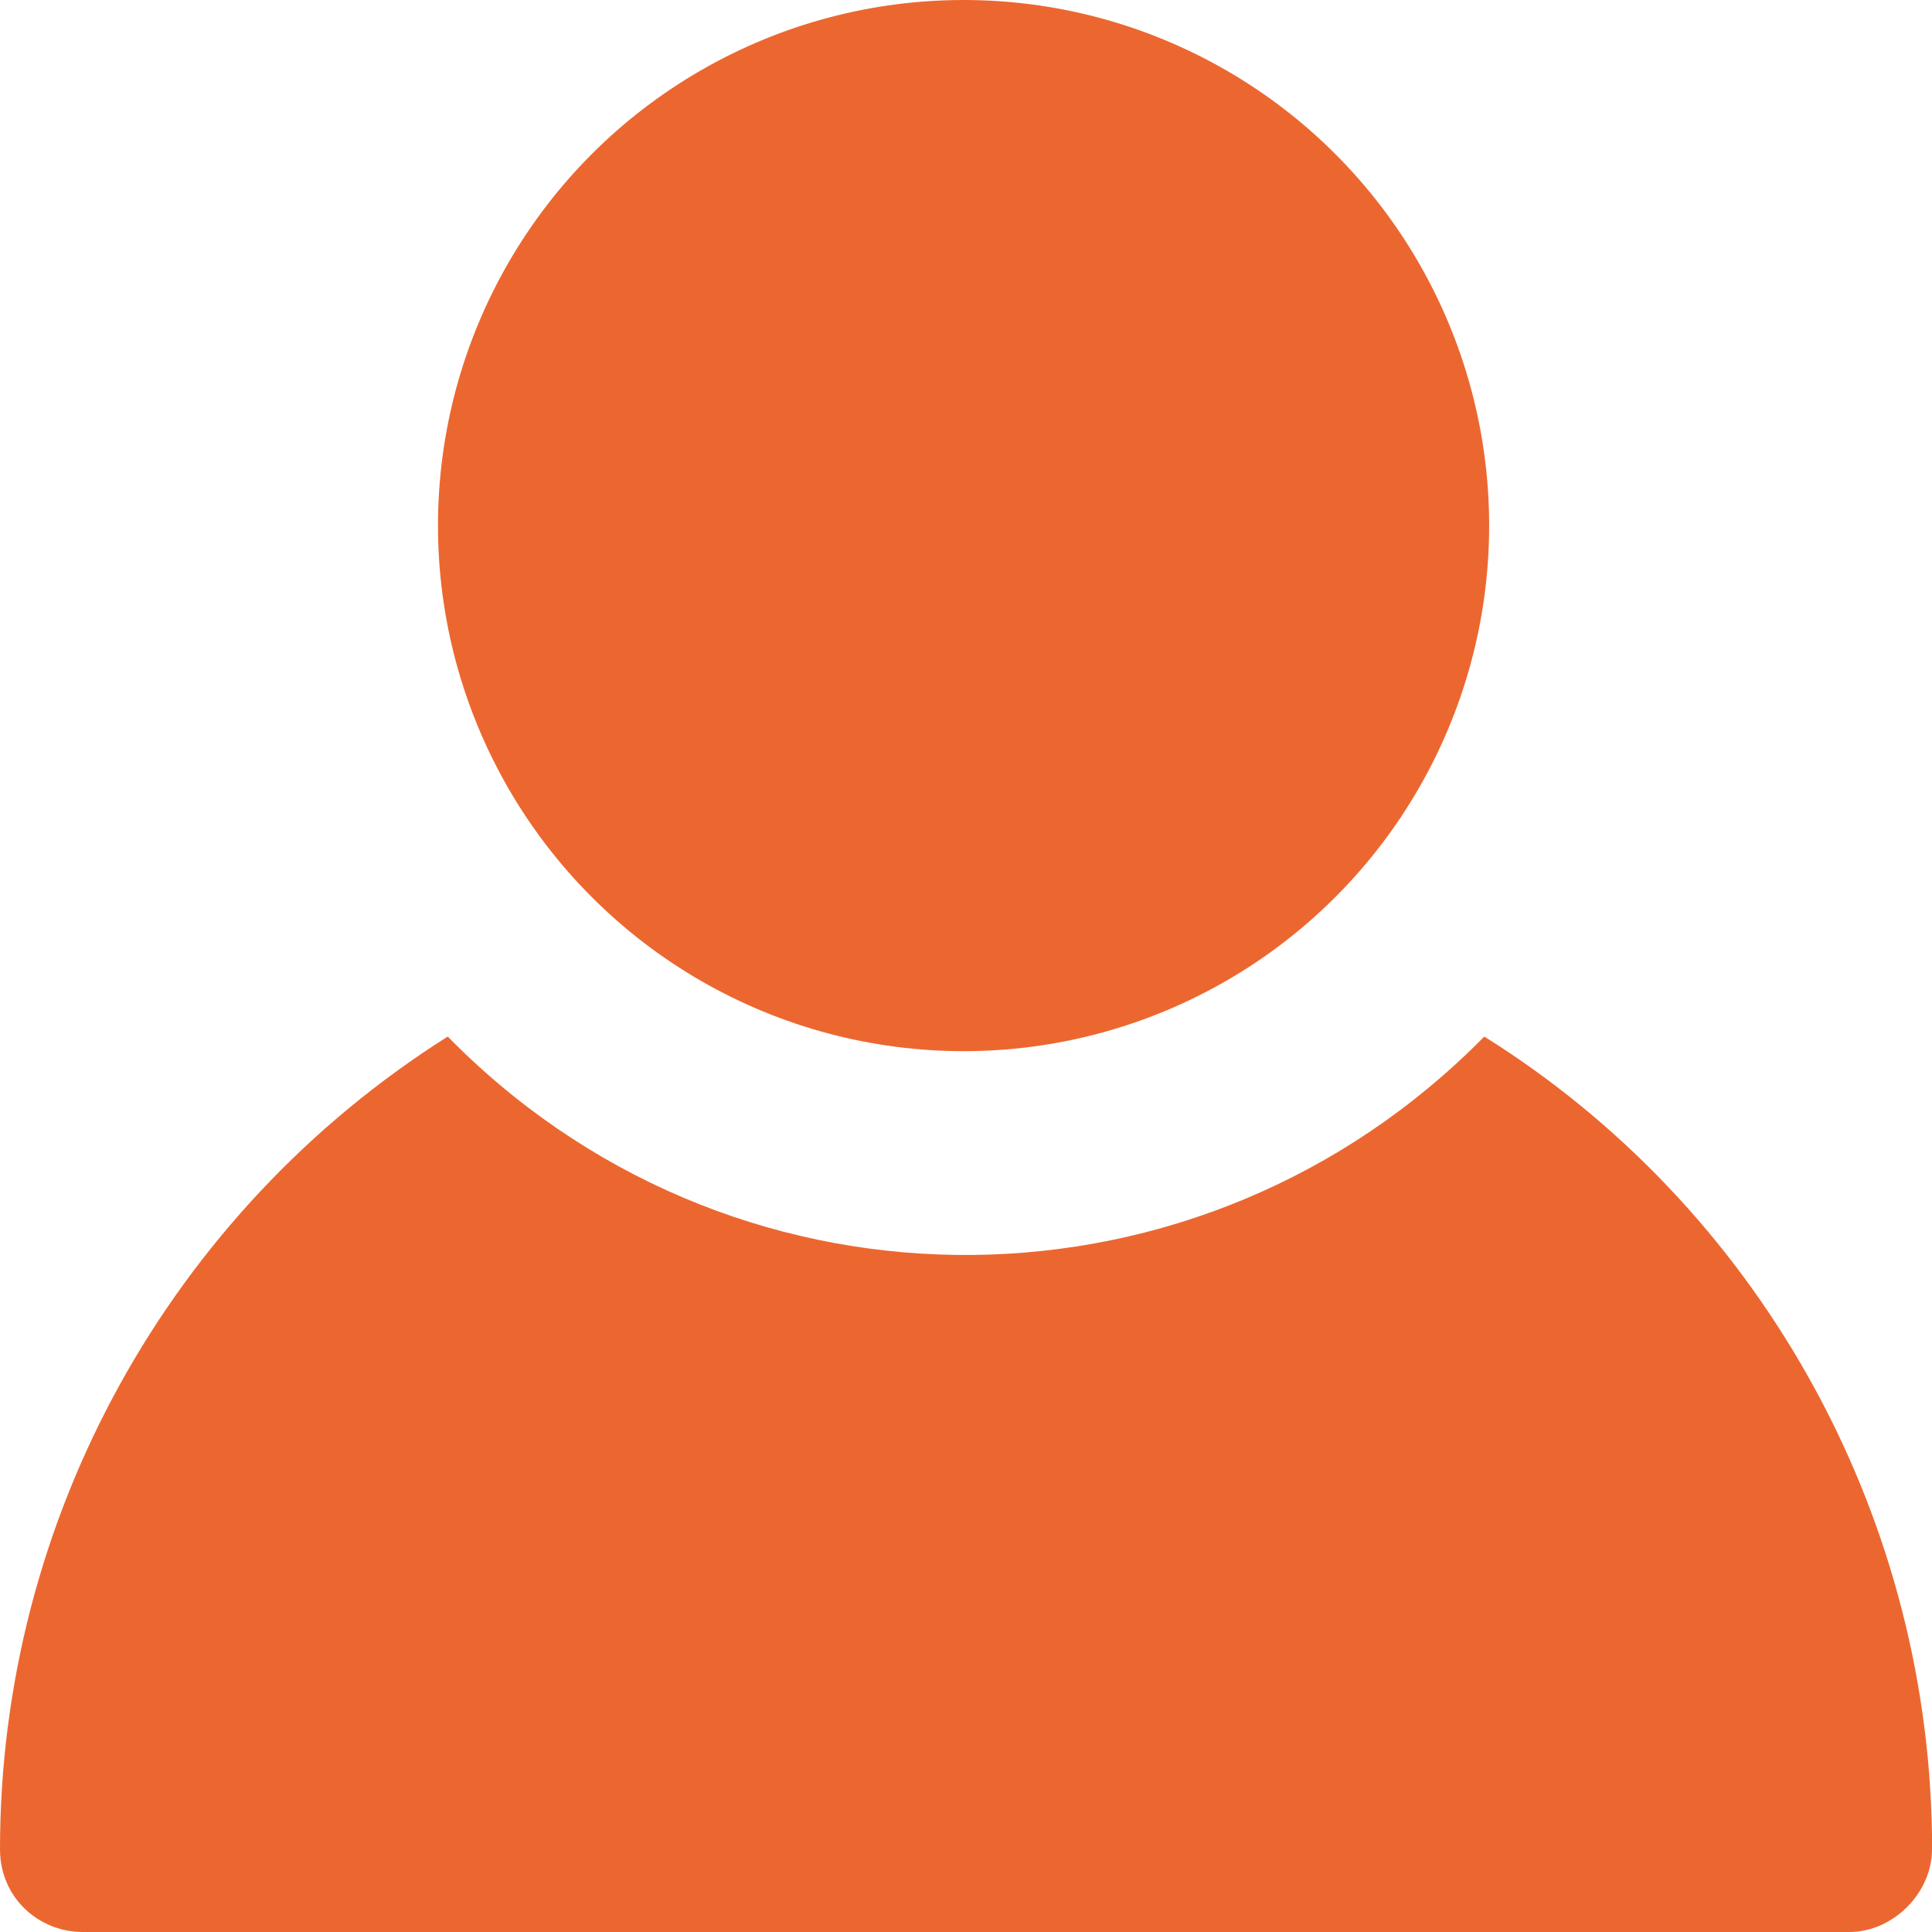
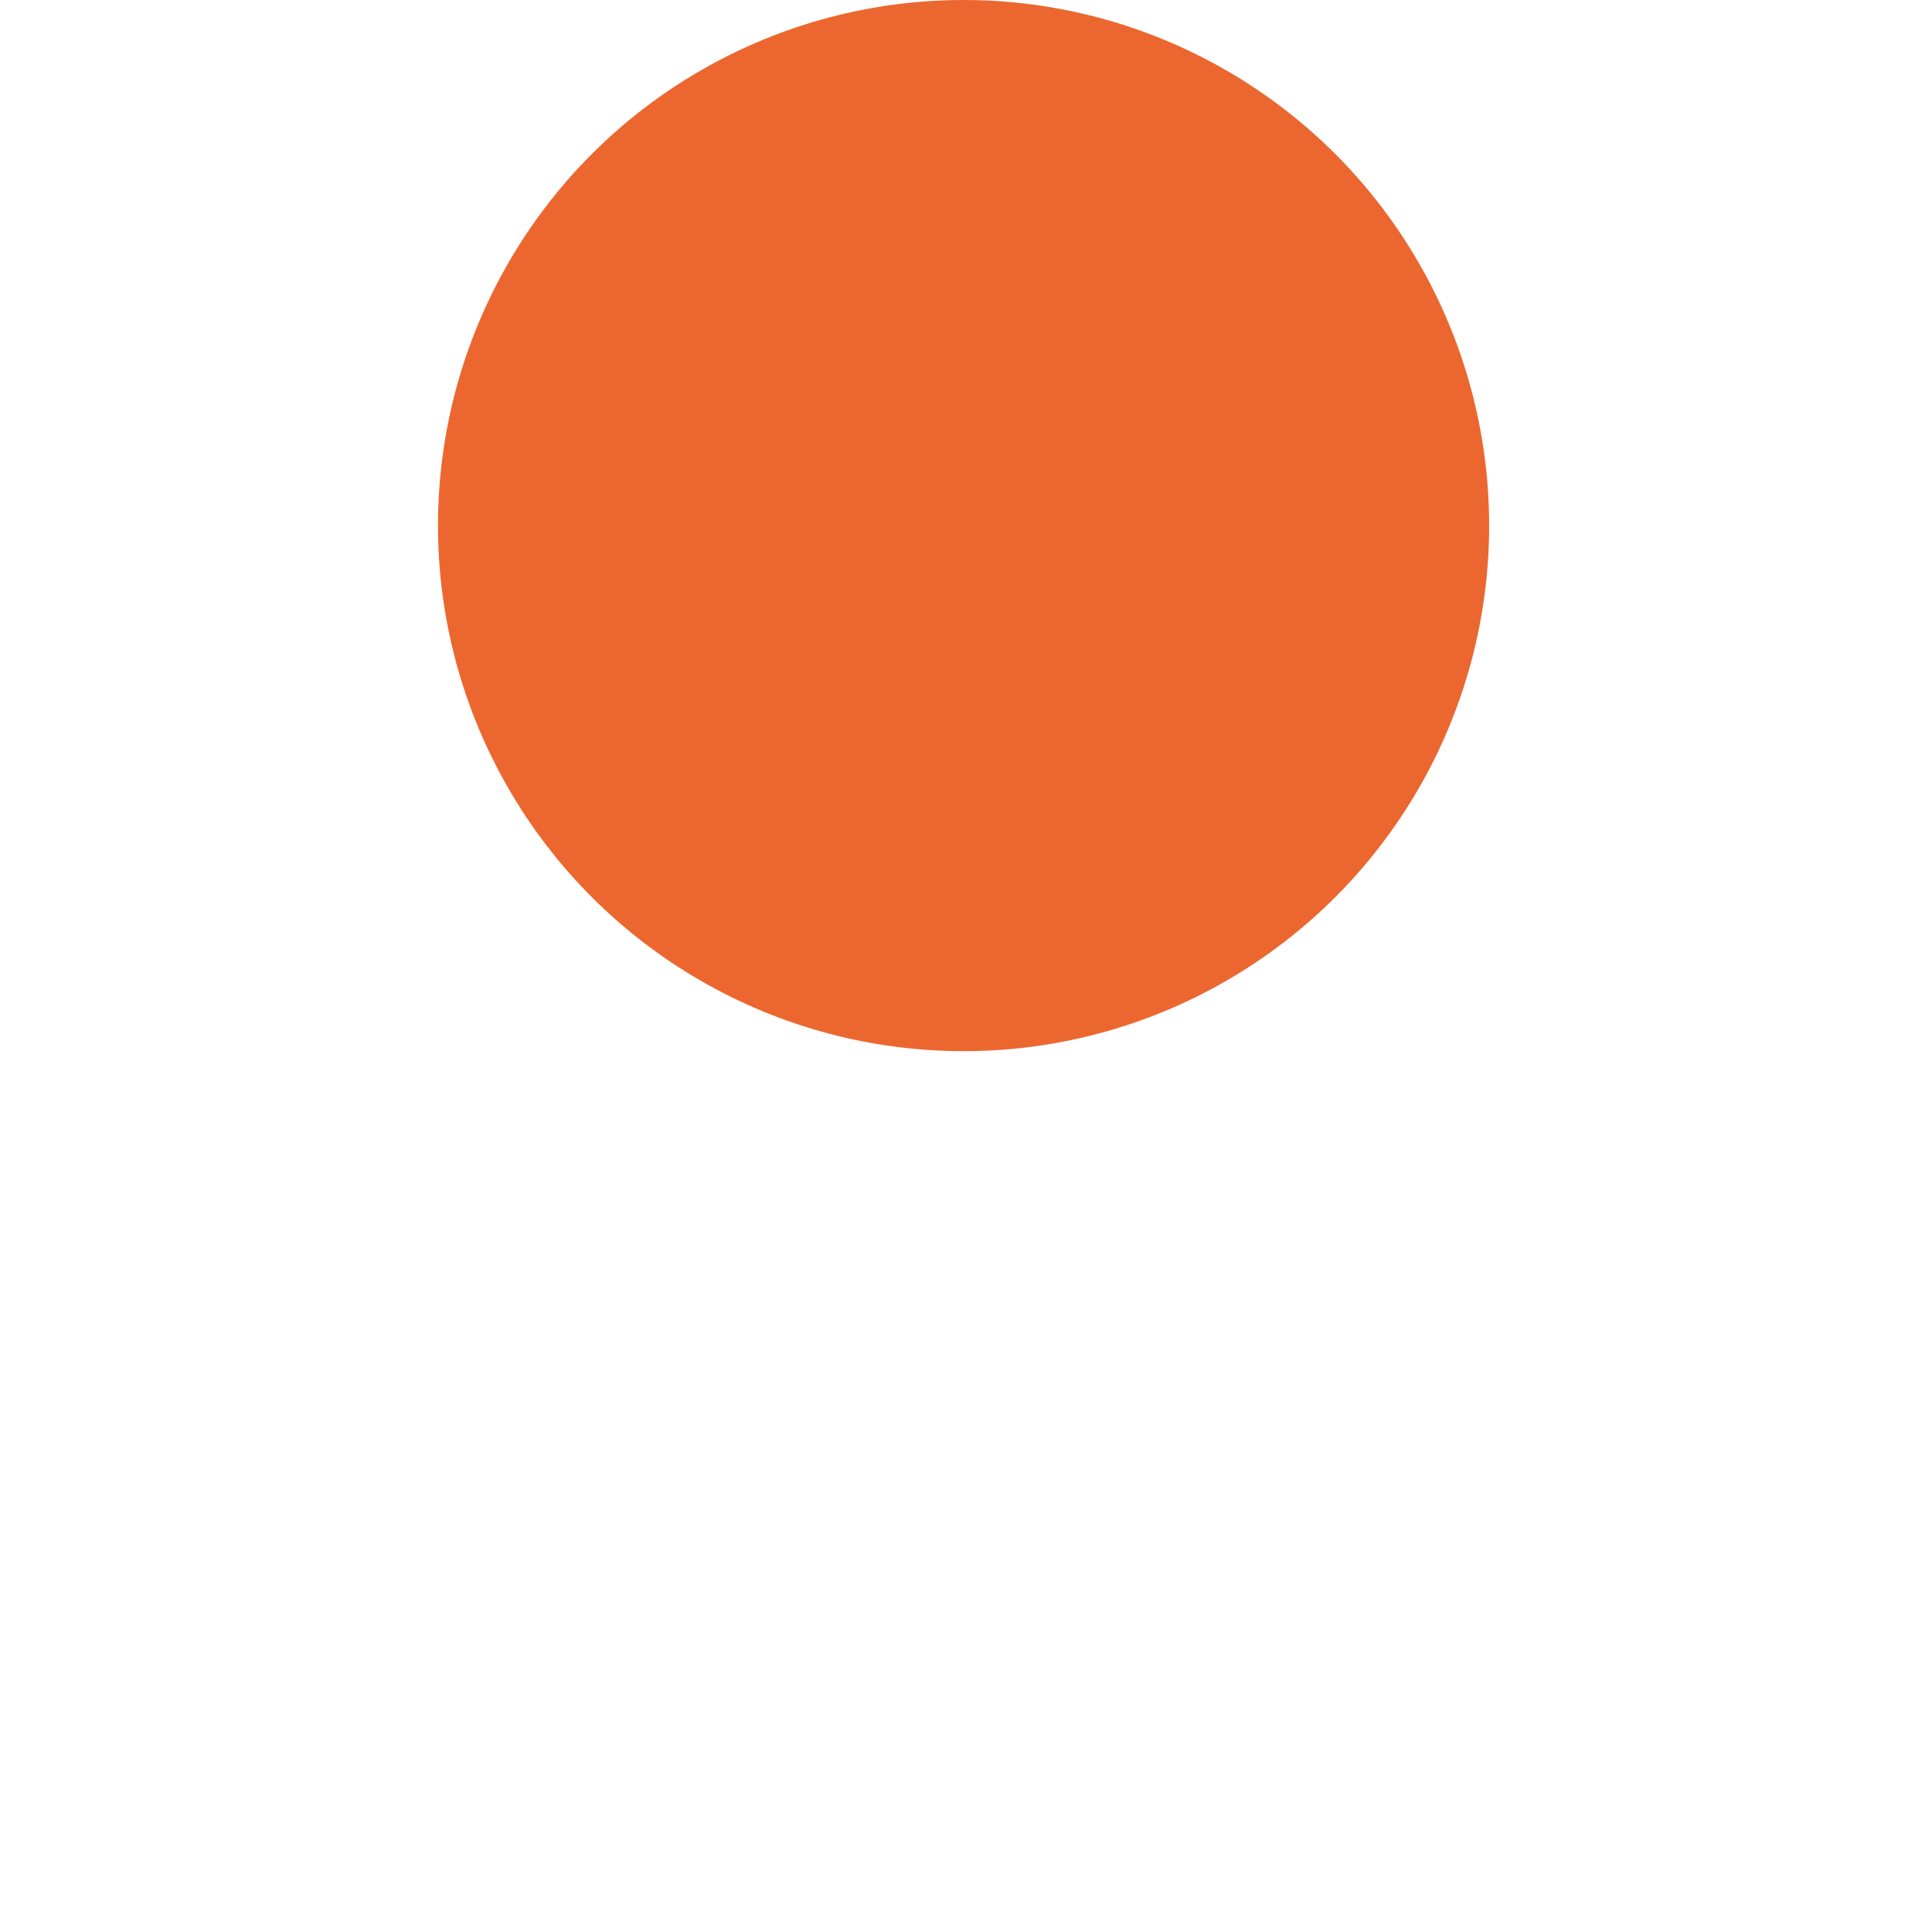
<svg xmlns="http://www.w3.org/2000/svg" version="1.1" id="Layer_1" x="0px" y="0px" viewBox="0 0 39.7 39.7" style="enable-background:new 0 0 39.7 39.7;" xml:space="preserve">
  <style type="text/css">
	.st0{fill:#EC6730;}
</style>
  <g id="Layer_2_00000170249469552340437310000013575109042417001626_">
    <g id="Layer_1-2">
-       <path class="st0" d="M30.5,21.3c-5.8,5.9-15.2,6-21.1,0.2c-0.1-0.1-0.1-0.1-0.2-0.2C3.5,24.9,0,31.2,0,38c0,1,0.8,1.7,1.7,1.7H38    c0.9,0,1.7-0.8,1.7-1.7c0-0.1,0-0.2,0-0.3C39.6,31,36.1,24.8,30.5,21.3z" />
      <circle class="st0" cx="19.8" cy="10.8" r="10.8" />
    </g>
  </g>
</svg>